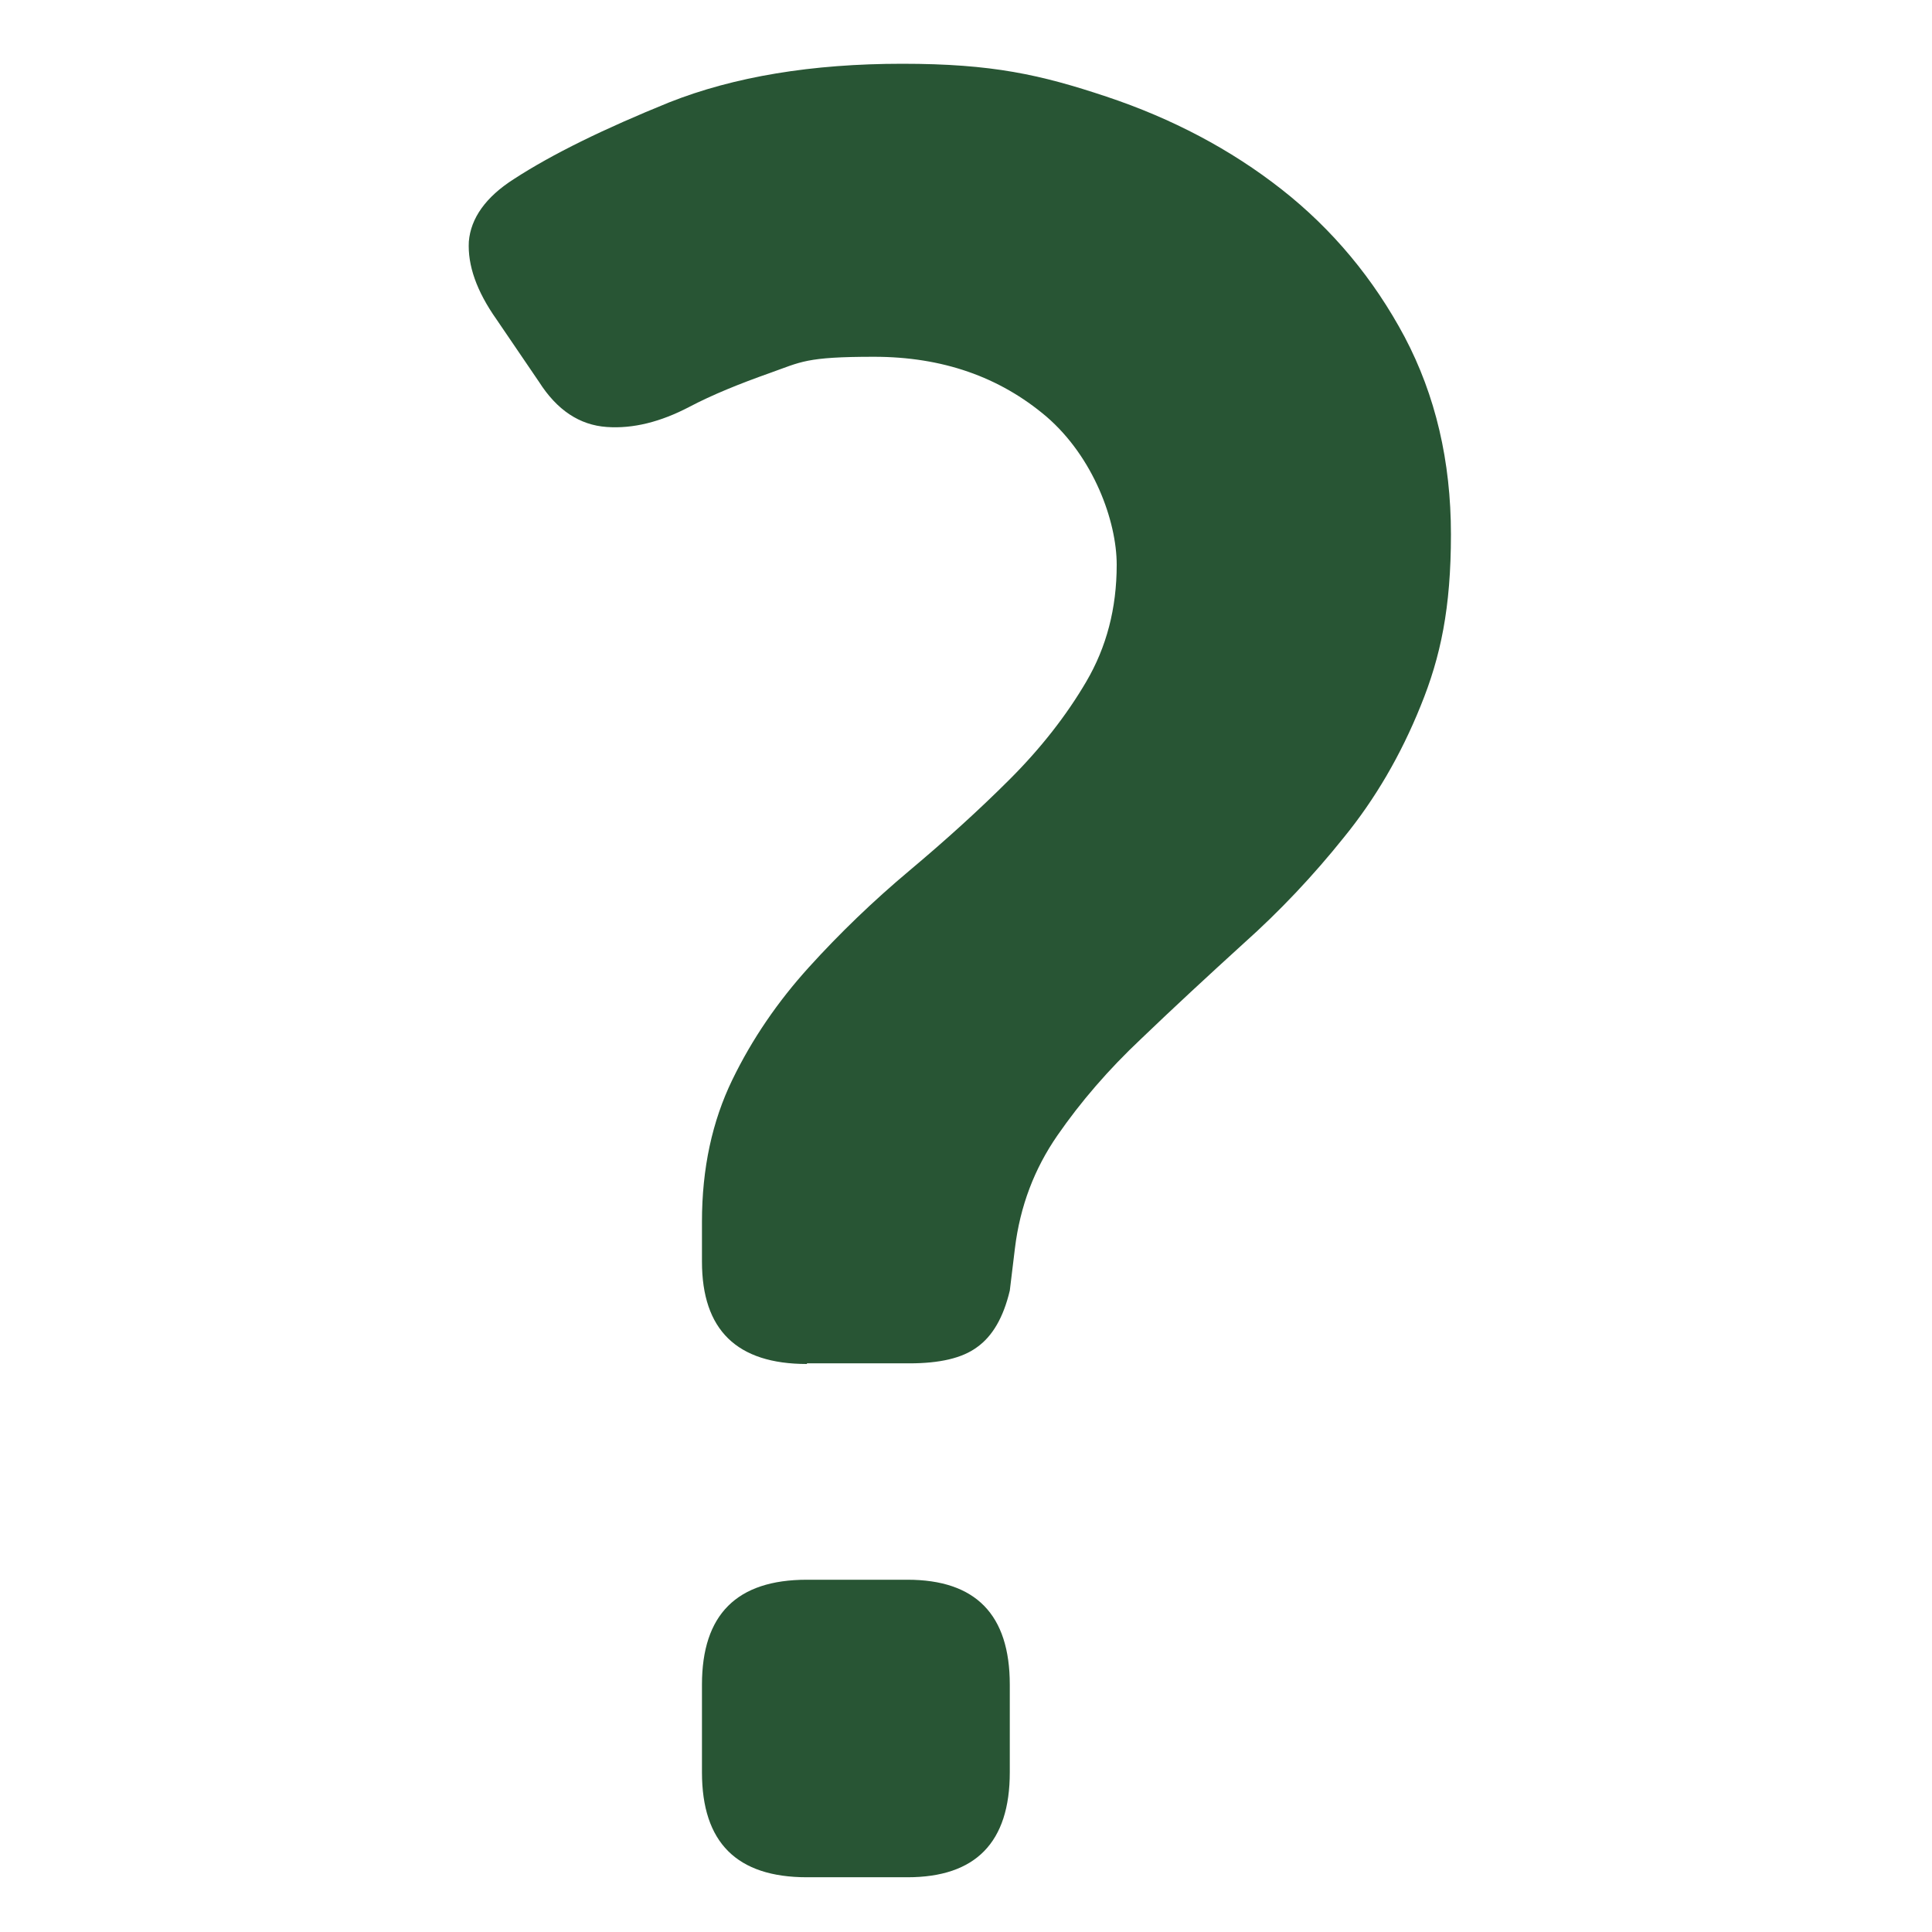
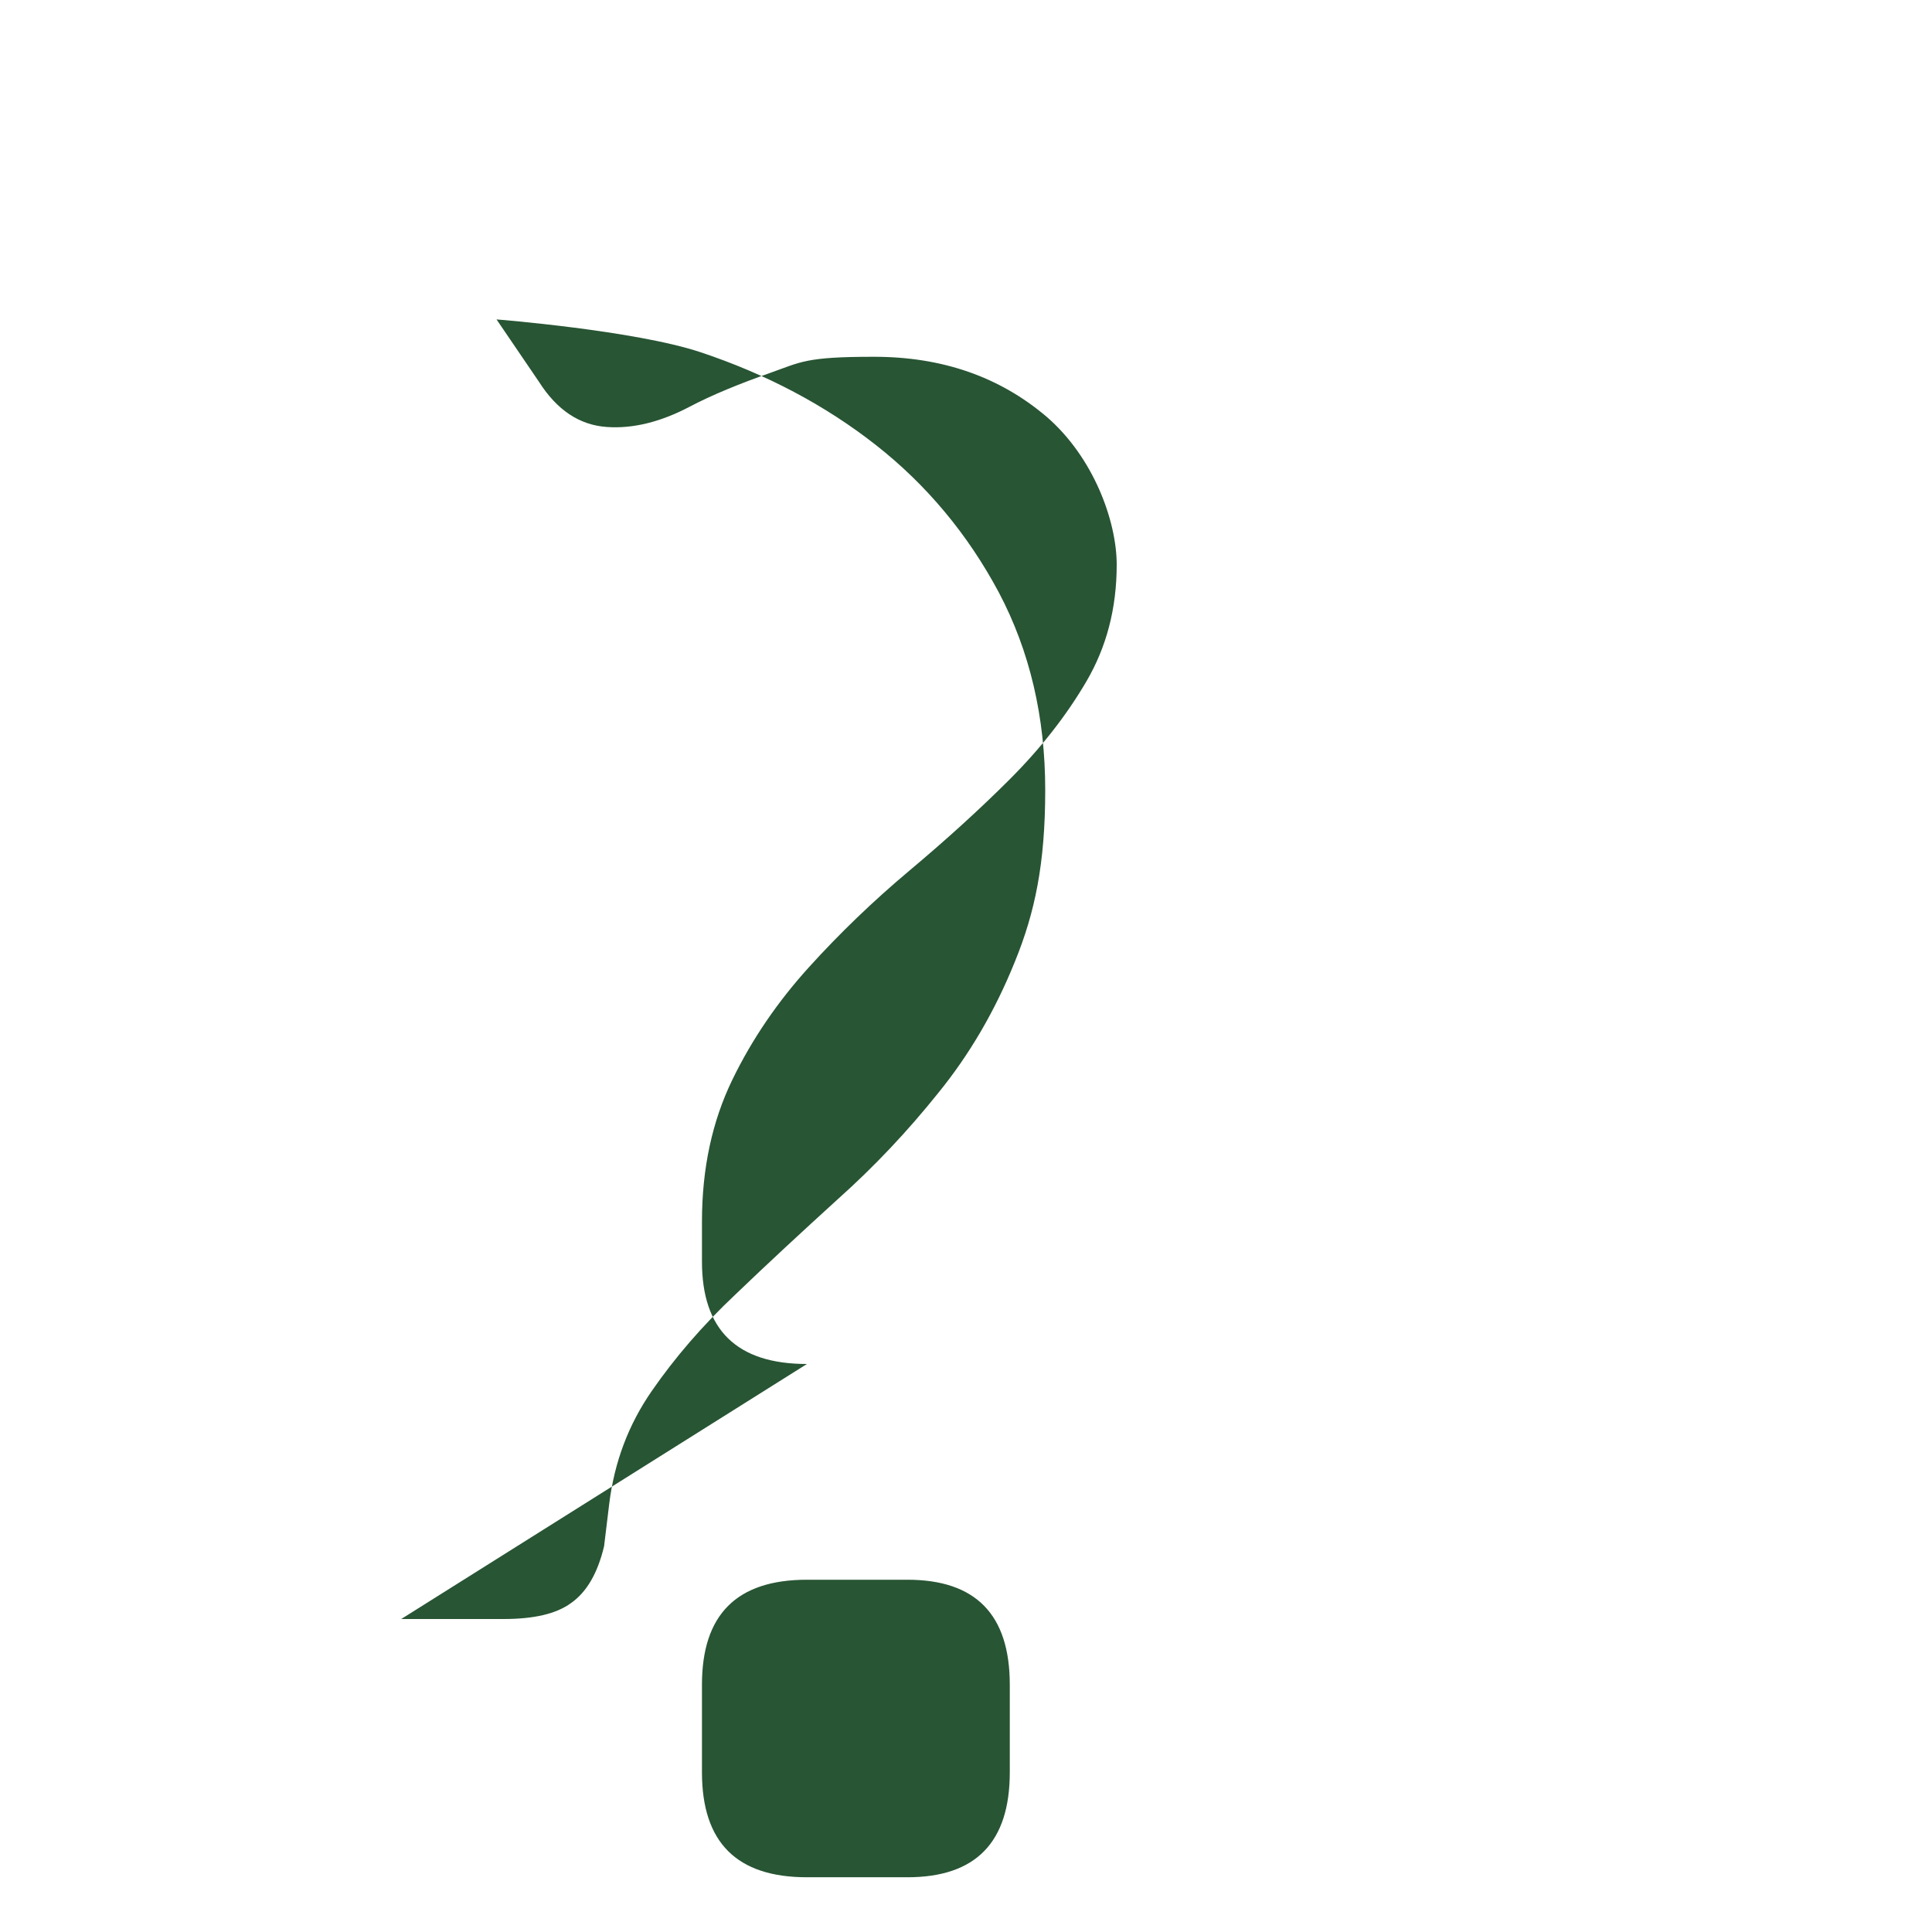
<svg xmlns="http://www.w3.org/2000/svg" id="Layer_1" version="1.1" viewBox="0 0 300 300">
  <defs>
    <style>
      .st0 {
        fill: #285534;
      }
    </style>
  </defs>
-   <path class="st0" d="M125.3,211.8c-10.9,0-16.3-5.3-16.3-15.9v-6.2c0-8.3,1.6-15.6,4.7-22s7.1-12.2,11.9-17.5c4.8-5.3,10-10.3,15.6-15,5.6-4.7,10.8-9.4,15.6-14.2,4.8-4.8,8.8-9.9,11.9-15.2,3.1-5.3,4.7-11.3,4.7-18.1s-3.6-16.7-10.9-23c-7.3-6.2-16.2-9.3-26.8-9.3s-11.3.8-16.1,2.5c-4.8,1.7-9,3.4-12.6,5.3-4.4,2.3-8.7,3.4-12.8,3.1-4.2-.3-7.7-2.6-10.5-7l-6.6-9.7c-3.1-4.4-4.5-8.4-4.3-12.1.3-3.6,2.6-6.9,7-9.7,6-3.9,14-7.8,24.1-11.9,10.1-4,22.2-6,36.2-6s21.5,1.7,31.7,5.1c10.2,3.4,19.3,8.2,27.2,14.4s14.3,13.9,19.1,22.9c4.8,9.1,7.2,19.3,7.2,30.7s-1.6,19-4.7,26.6c-3.1,7.7-7.1,14.5-11.9,20.4-4.8,6-10,11.5-15.6,16.5-5.6,5.1-10.9,10-15.9,14.8-5.1,4.8-9.4,9.8-13,15s-5.8,11-6.6,17.5l-.8,6.6c-1,4.2-2.7,7.1-5.1,8.8-2.3,1.7-5.8,2.5-10.5,2.5h-15.9ZM109,261.6c0-10.9,5.4-16.3,16.3-16.3h15.6c10.6,0,15.9,5.4,15.9,16.3v13.6c0,10.9-5.3,16.3-15.9,16.3h-15.6c-10.9,0-16.3-5.4-16.3-16.3v-13.6h0Z" />
+   <path class="st0" d="M125.3,211.8c-10.9,0-16.3-5.3-16.3-15.9v-6.2c0-8.3,1.6-15.6,4.7-22s7.1-12.2,11.9-17.5c4.8-5.3,10-10.3,15.6-15,5.6-4.7,10.8-9.4,15.6-14.2,4.8-4.8,8.8-9.9,11.9-15.2,3.1-5.3,4.7-11.3,4.7-18.1s-3.6-16.7-10.9-23c-7.3-6.2-16.2-9.3-26.8-9.3s-11.3.8-16.1,2.5c-4.8,1.7-9,3.4-12.6,5.3-4.4,2.3-8.7,3.4-12.8,3.1-4.2-.3-7.7-2.6-10.5-7l-6.6-9.7s21.5,1.7,31.7,5.1c10.2,3.4,19.3,8.2,27.2,14.4s14.3,13.9,19.1,22.9c4.8,9.1,7.2,19.3,7.2,30.7s-1.6,19-4.7,26.6c-3.1,7.7-7.1,14.5-11.9,20.4-4.8,6-10,11.5-15.6,16.5-5.6,5.1-10.9,10-15.9,14.8-5.1,4.8-9.4,9.8-13,15s-5.8,11-6.6,17.5l-.8,6.6c-1,4.2-2.7,7.1-5.1,8.8-2.3,1.7-5.8,2.5-10.5,2.5h-15.9ZM109,261.6c0-10.9,5.4-16.3,16.3-16.3h15.6c10.6,0,15.9,5.4,15.9,16.3v13.6c0,10.9-5.3,16.3-15.9,16.3h-15.6c-10.9,0-16.3-5.4-16.3-16.3v-13.6h0Z" />
</svg>